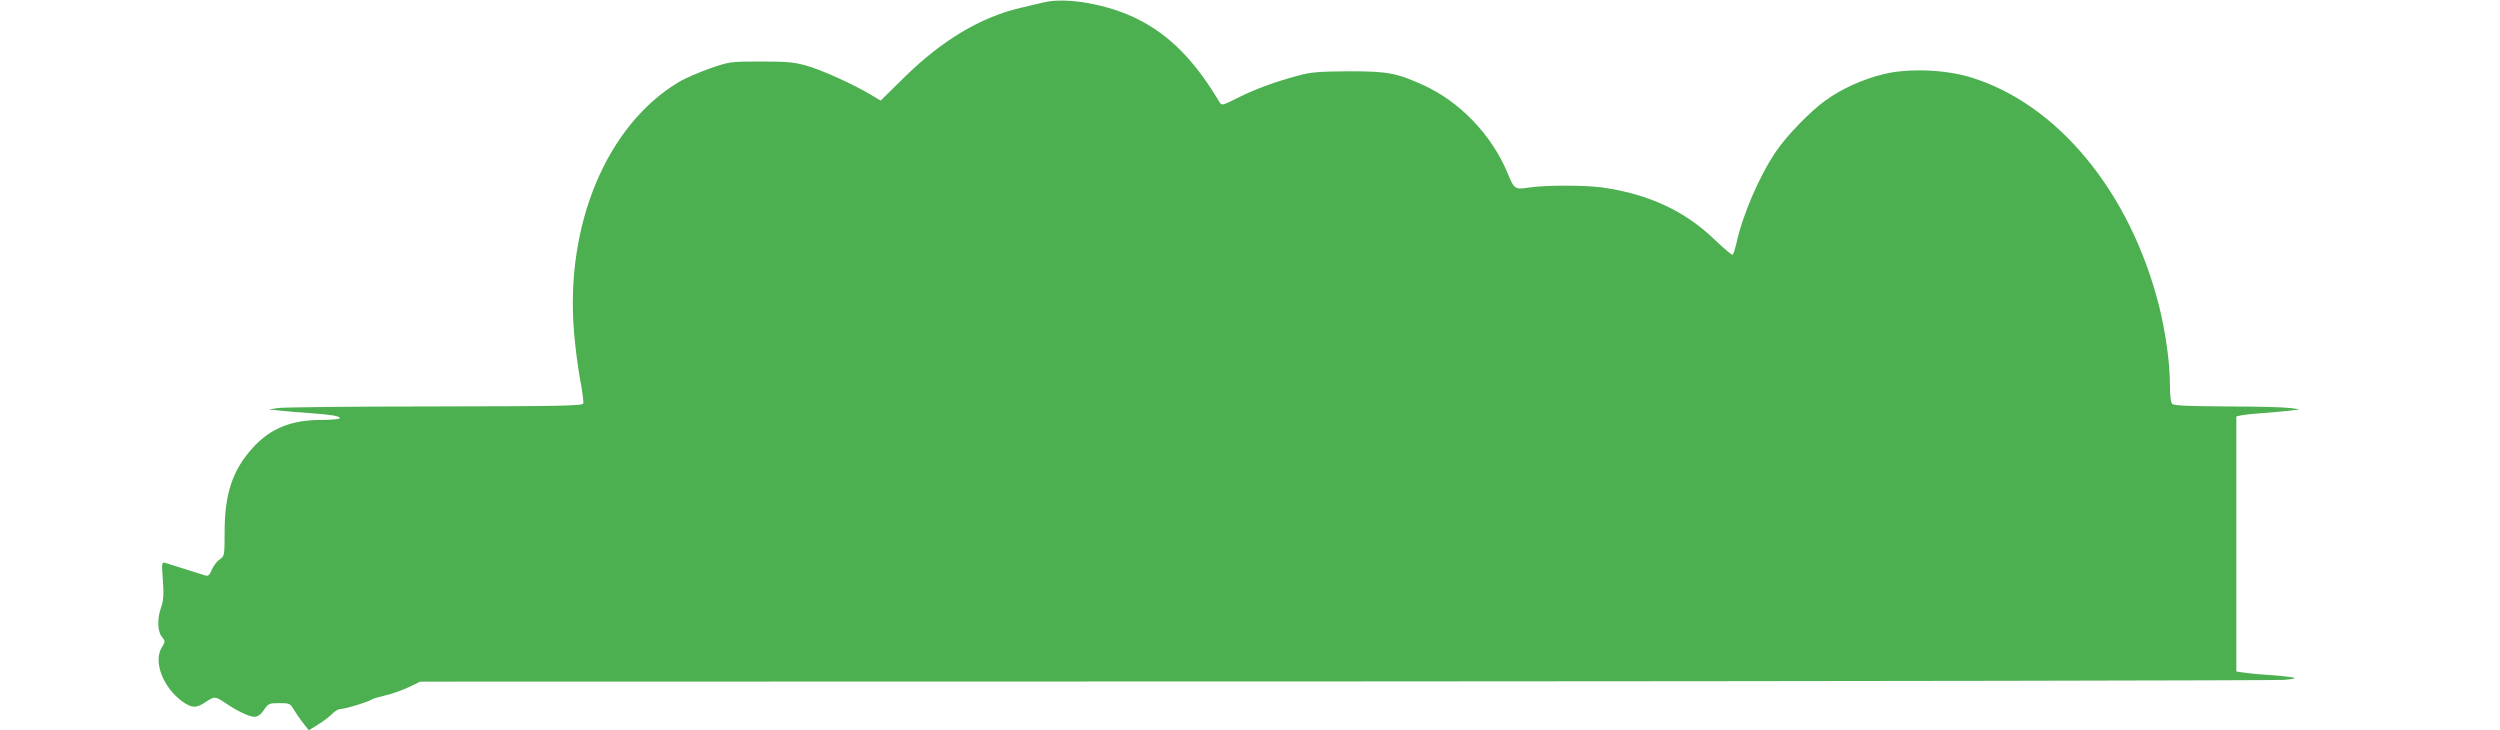
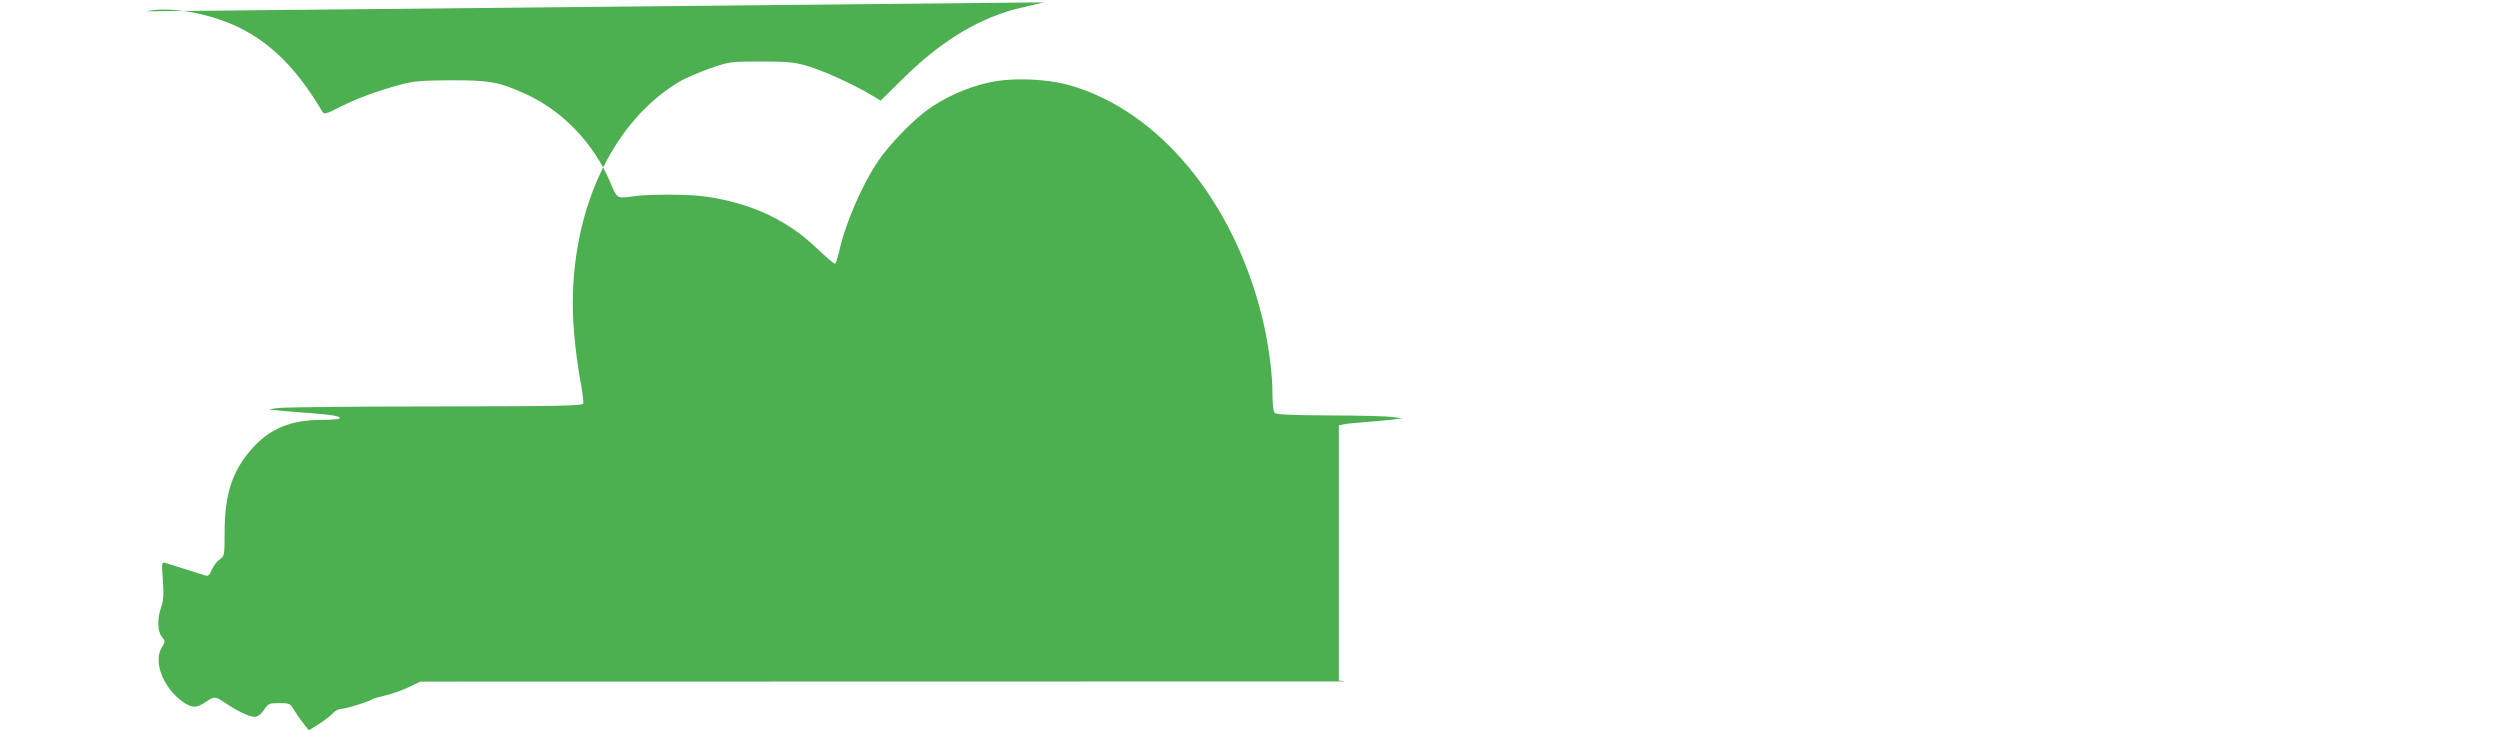
<svg xmlns="http://www.w3.org/2000/svg" version="1.0" width="1280pt" height="374pt" viewBox="0 0 1280 374" preserveAspectRatio="xMidYMid meet">
  <g transform="translate(0,374) scale(0.1,-0.1)" fill="#4caf50" stroke="none">
-     <path d="M5345 3728 c-22 -5 -77 -18 -123 -29 -202 -48 -397 -164 -590 -353 l-123 -121 -47 28 c-93 56 -249 126 -327 149 -69 20 -103 23 -240 23 -158 0 -161 -1 -262 -36 -56 -20 -128 -51 -159 -70 -368 -221 -581 -731 -535 -1279 6 -78 21 -189 32 -247 11 -58 18 -112 15 -119 -5 -12 -129 -14 -758 -15 -414 0 -775 -4 -803 -8 l-50 -7 65 -7 c36 -4 101 -9 145 -12 111 -8 155 -15 155 -26 0 -5 -42 -9 -94 -9 -154 0 -262 -43 -352 -143 -103 -113 -144 -235 -144 -432 0 -120 -1 -123 -25 -139 -14 -9 -32 -33 -40 -52 -11 -27 -19 -35 -32 -31 -24 8 -183 58 -207 65 -18 5 -19 0 -12 -89 5 -73 3 -104 -9 -138 -21 -60 -19 -123 4 -152 18 -22 18 -23 -2 -56 -42 -73 8 -203 107 -275 48 -34 71 -35 118 -3 46 31 50 31 101 -4 62 -42 123 -71 150 -71 17 0 32 11 48 35 23 33 27 35 79 35 52 0 57 -2 74 -33 11 -17 32 -49 48 -69 l29 -37 47 29 c26 16 58 40 72 54 13 15 33 26 44 26 24 0 145 37 160 49 6 4 36 13 67 20 30 6 83 25 118 41 l63 30 4736 1 c2606 1 4769 5 4807 8 61 6 66 8 35 14 -19 3 -75 9 -125 12 -49 3 -105 9 -122 12 l-33 5 0 653 0 653 28 6 c15 3 63 8 107 11 44 3 105 9 135 12 l55 7 -50 7 c-27 4 -172 8 -320 8 -197 1 -274 4 -283 13 -8 8 -12 45 -12 101 0 107 -22 266 -55 398 -148 588 -523 1041 -971 1175 -129 38 -314 45 -437 15 -106 -25 -217 -75 -300 -135 -75 -53 -200 -181 -254 -262 -85 -124 -173 -329 -203 -472 -7 -28 -15 -54 -19 -56 -4 -3 -45 32 -92 77 -153 147 -337 233 -574 267 -88 12 -290 13 -375 0 -76 -11 -76 -11 -113 78 -82 194 -244 362 -429 446 -138 63 -184 71 -383 71 -154 -1 -192 -4 -262 -23 -118 -32 -216 -68 -308 -114 -73 -37 -80 -39 -90 -23 -126 213 -256 345 -420 427 -148 75 -364 114 -480 86z" />
+     <path d="M5345 3728 c-22 -5 -77 -18 -123 -29 -202 -48 -397 -164 -590 -353 l-123 -121 -47 28 c-93 56 -249 126 -327 149 -69 20 -103 23 -240 23 -158 0 -161 -1 -262 -36 -56 -20 -128 -51 -159 -70 -368 -221 -581 -731 -535 -1279 6 -78 21 -189 32 -247 11 -58 18 -112 15 -119 -5 -12 -129 -14 -758 -15 -414 0 -775 -4 -803 -8 l-50 -7 65 -7 c36 -4 101 -9 145 -12 111 -8 155 -15 155 -26 0 -5 -42 -9 -94 -9 -154 0 -262 -43 -352 -143 -103 -113 -144 -235 -144 -432 0 -120 -1 -123 -25 -139 -14 -9 -32 -33 -40 -52 -11 -27 -19 -35 -32 -31 -24 8 -183 58 -207 65 -18 5 -19 0 -12 -89 5 -73 3 -104 -9 -138 -21 -60 -19 -123 4 -152 18 -22 18 -23 -2 -56 -42 -73 8 -203 107 -275 48 -34 71 -35 118 -3 46 31 50 31 101 -4 62 -42 123 -71 150 -71 17 0 32 11 48 35 23 33 27 35 79 35 52 0 57 -2 74 -33 11 -17 32 -49 48 -69 l29 -37 47 29 c26 16 58 40 72 54 13 15 33 26 44 26 24 0 145 37 160 49 6 4 36 13 67 20 30 6 83 25 118 41 l63 30 4736 1 l-33 5 0 653 0 653 28 6 c15 3 63 8 107 11 44 3 105 9 135 12 l55 7 -50 7 c-27 4 -172 8 -320 8 -197 1 -274 4 -283 13 -8 8 -12 45 -12 101 0 107 -22 266 -55 398 -148 588 -523 1041 -971 1175 -129 38 -314 45 -437 15 -106 -25 -217 -75 -300 -135 -75 -53 -200 -181 -254 -262 -85 -124 -173 -329 -203 -472 -7 -28 -15 -54 -19 -56 -4 -3 -45 32 -92 77 -153 147 -337 233 -574 267 -88 12 -290 13 -375 0 -76 -11 -76 -11 -113 78 -82 194 -244 362 -429 446 -138 63 -184 71 -383 71 -154 -1 -192 -4 -262 -23 -118 -32 -216 -68 -308 -114 -73 -37 -80 -39 -90 -23 -126 213 -256 345 -420 427 -148 75 -364 114 -480 86z" />
  </g>
</svg>